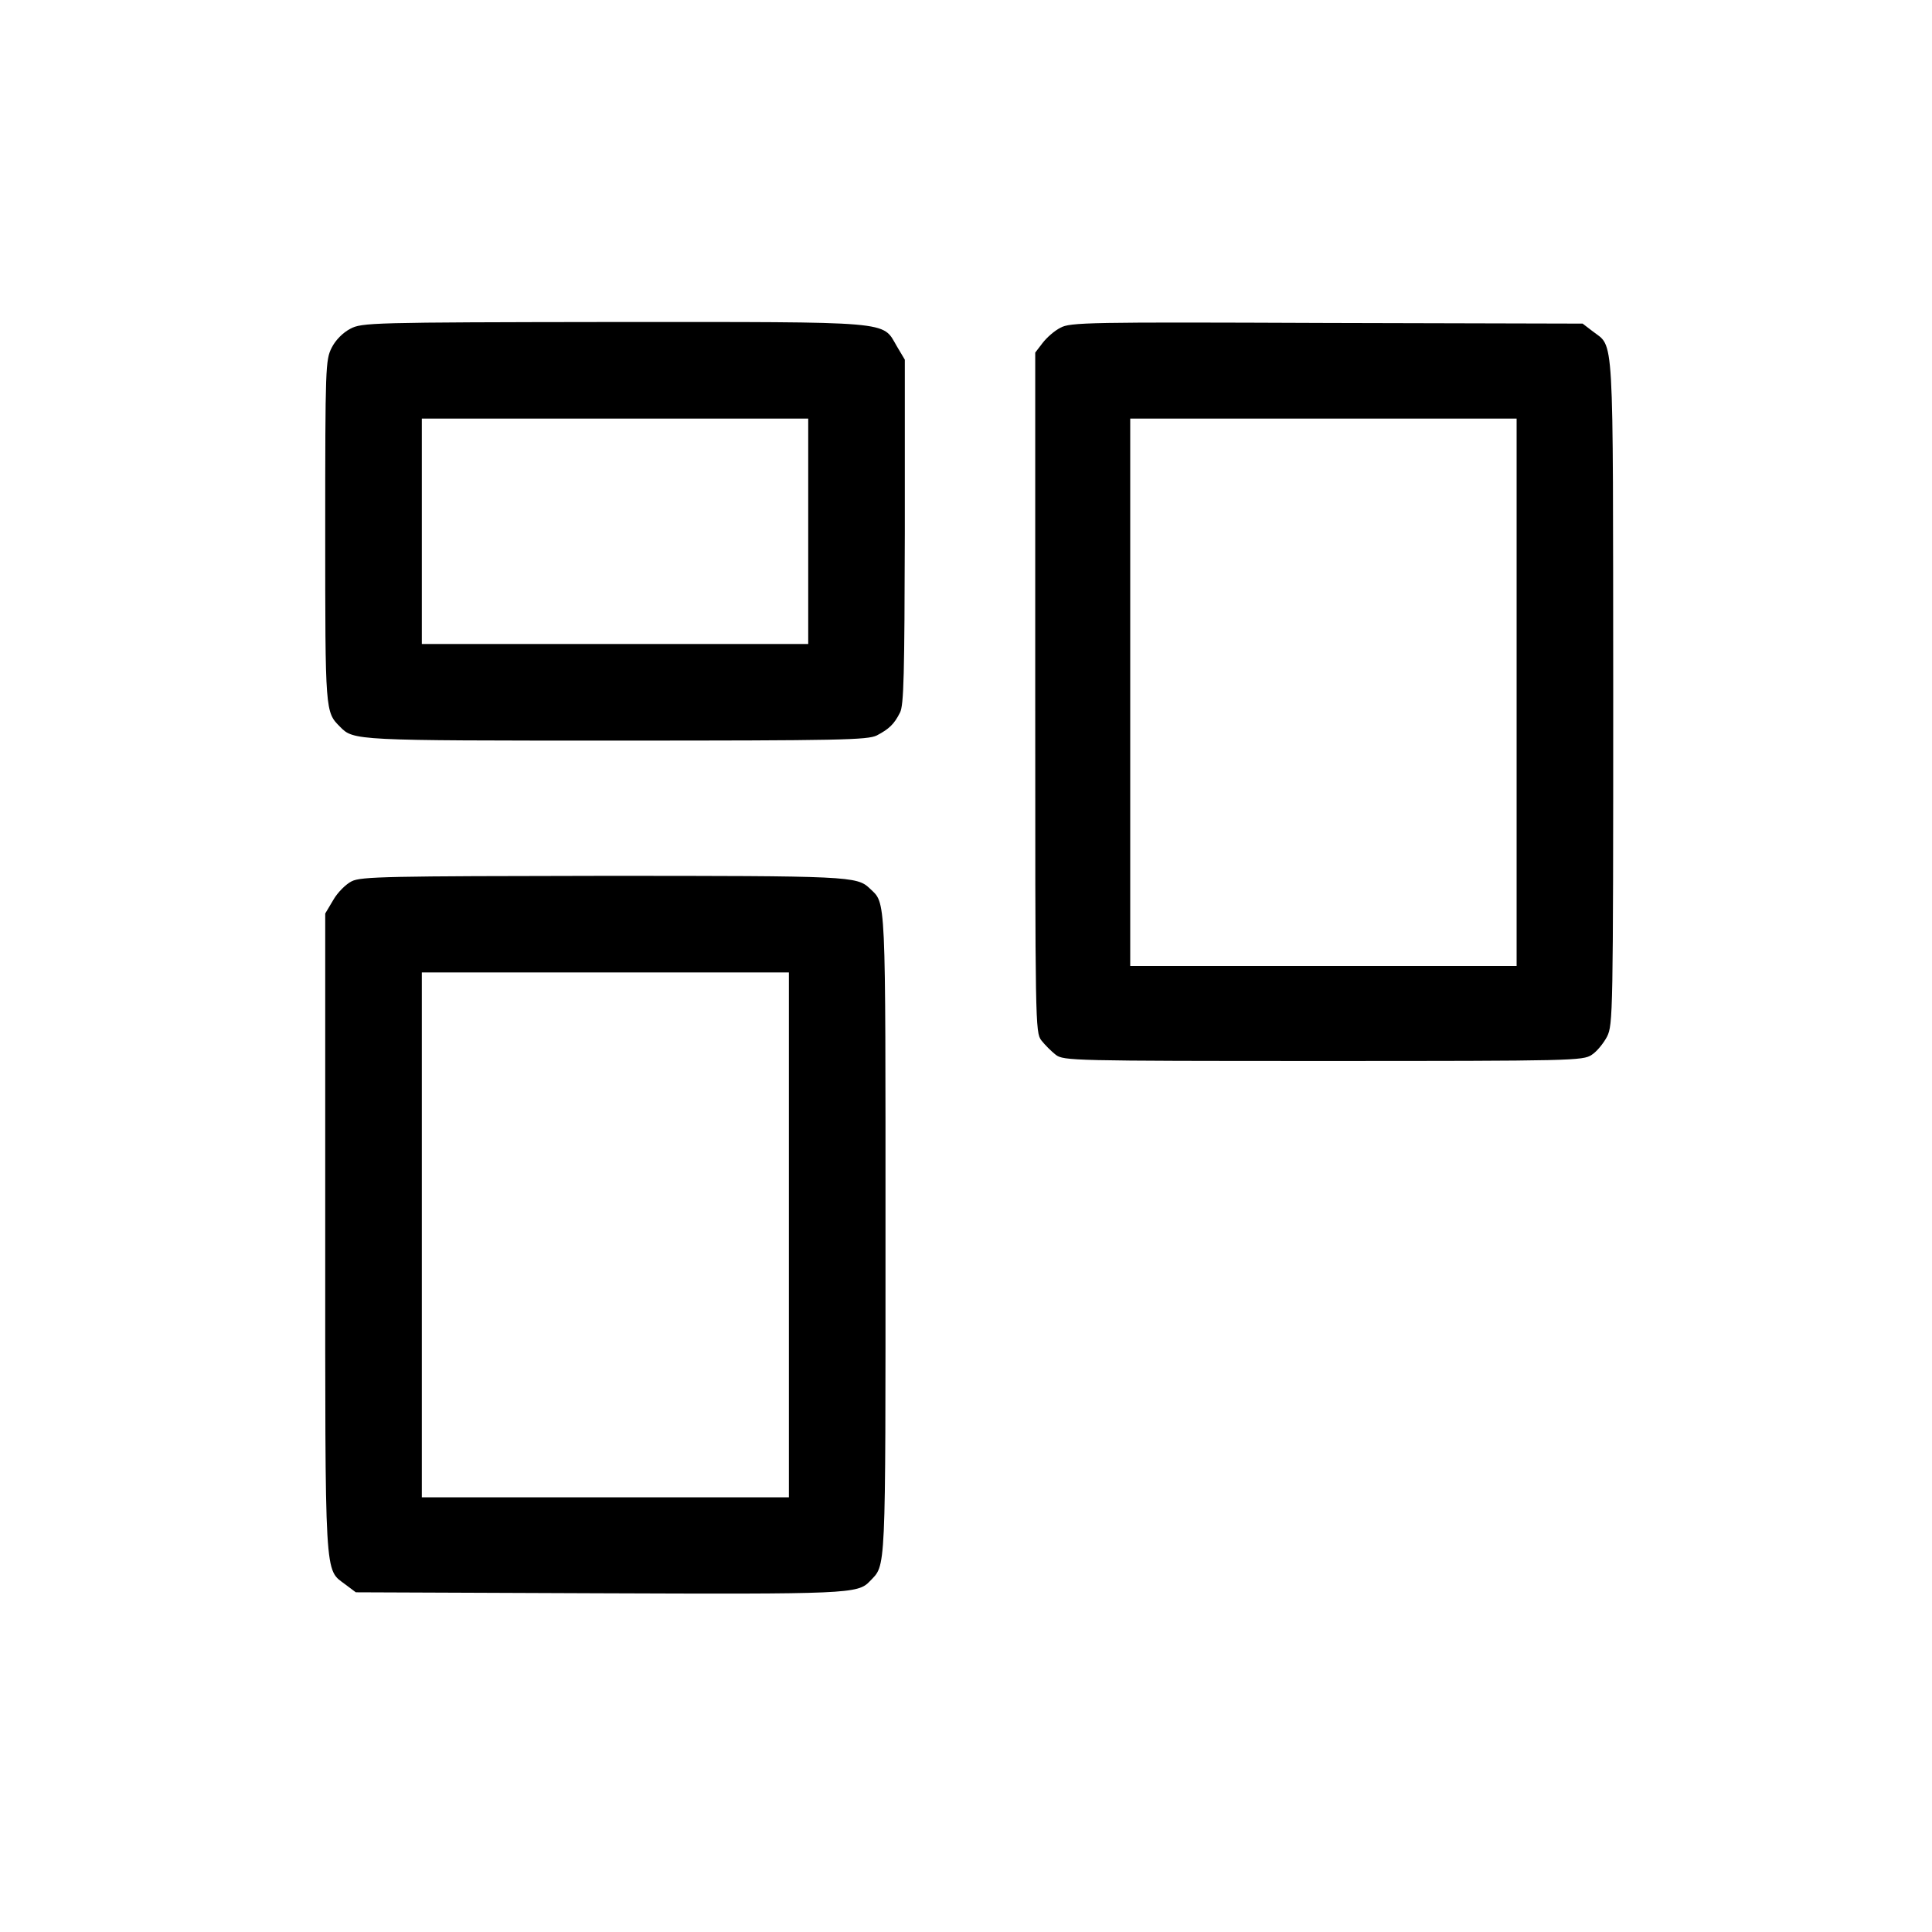
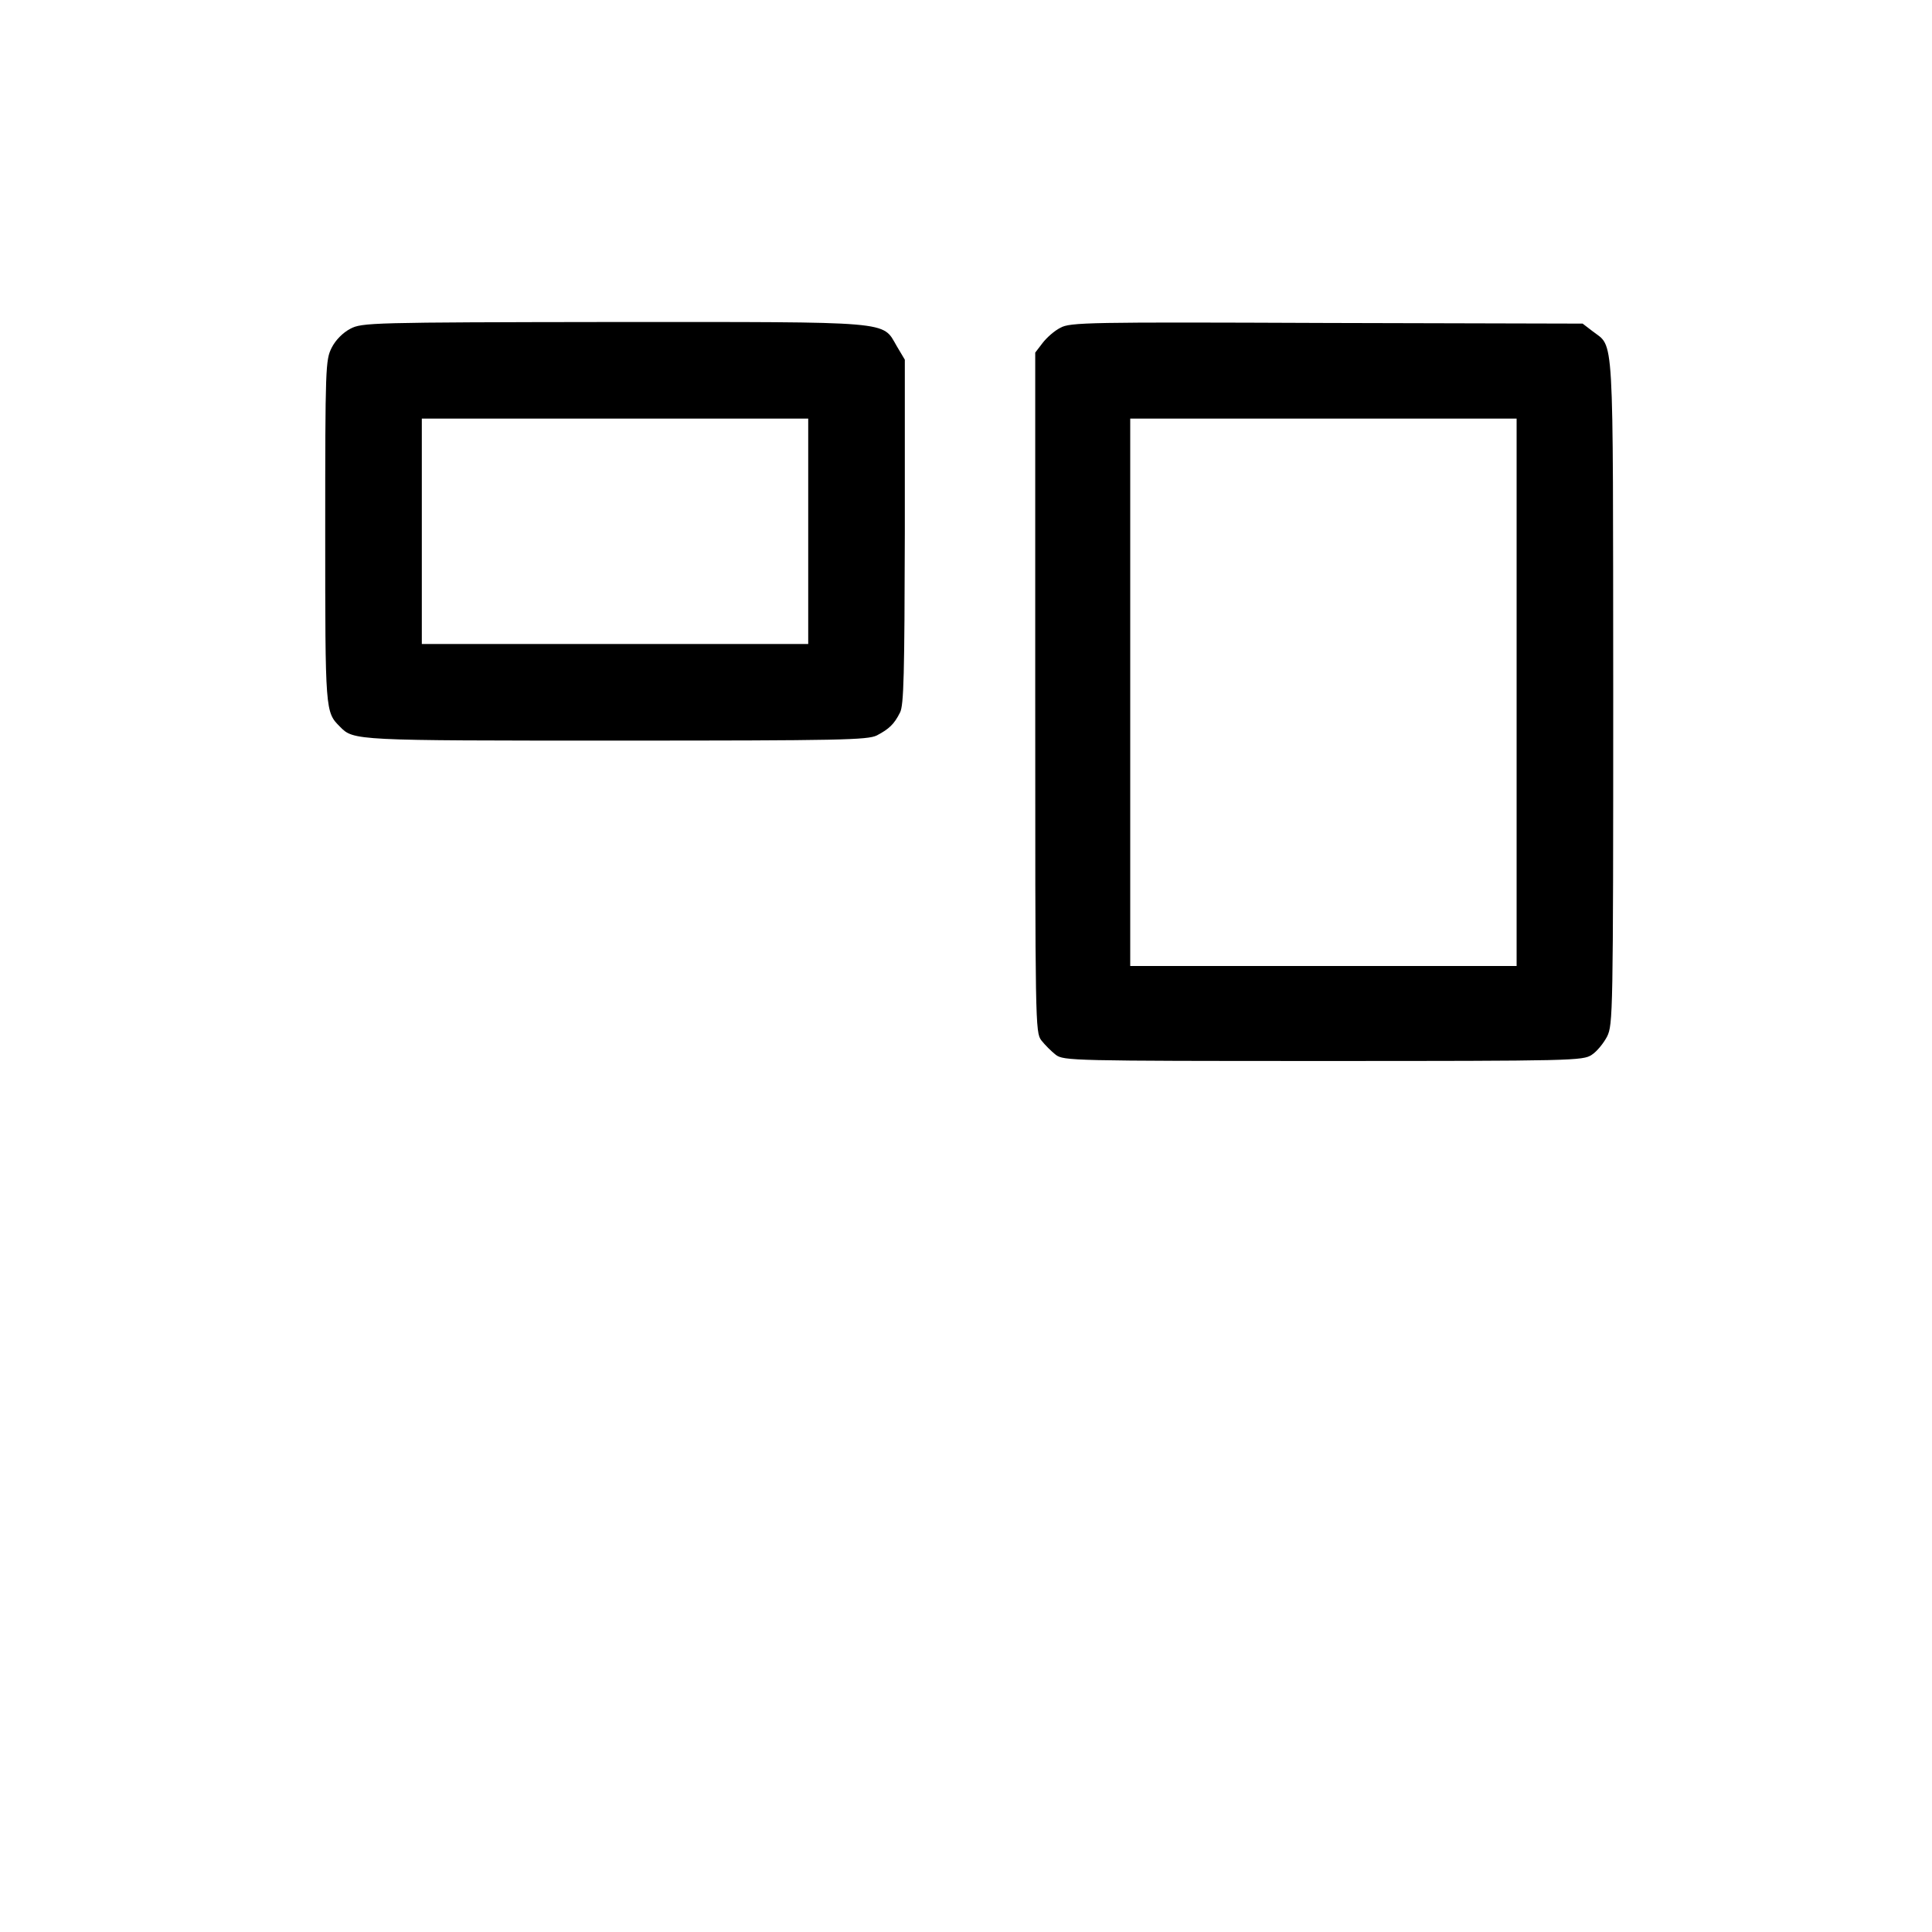
<svg xmlns="http://www.w3.org/2000/svg" version="1.0" width="600pt" height="600pt" viewBox="0 0 600 600" preserveAspectRatio="xMidYMid meet">
  <g transform="translate(0,600) scale(0.1,-0.1)" fill="#000000" stroke="none">
    <path d="M1088 4979 c-23 -12 -46 -35 -58 -59 -19 -38 -20 -58 -20 -570 0 -562 0 -561 46 -607 42 -43 45 -43 859 -43 698 0 779 2 808 16 38 20 54 35 72 71 12 22 14 120 15 561 l0 535 -25 42 c-46 79 -3 75 -883 75 -752 -1 -778 -2 -814 -21z m1422 -629 l0 -350 -600 0 -600 0 0 350 0 350 600 0 600 0 0 -350z" />
    <path d="M3293 4982 c-18 -9 -42 -30 -55 -47 l-23 -30 0 -1055 c0 -1029 0 -1056 19 -1081 11 -14 31 -34 45 -45 25 -18 49 -19 831 -19 775 0 806 1 833 19 16 10 37 36 48 57 18 37 19 68 19 1071 -1 1144 4 1066 -65 1120 l-30 23 -795 2 c-741 3 -797 2 -827 -15z m1417 -1132 l0 -850 -600 0 -600 0 0 850 0 850 600 0 600 0 0 -850z" />
-     <path d="M1092 3263 c-18 -9 -44 -35 -57 -58 l-25 -42 0 -991 c0 -1095 -3 -1043 63 -1093 l32 -24 750 -3 c777 -3 809 -2 846 37 51 54 49 5 49 1076 0 1072 2 1027 -49 1076 -40 38 -63 39 -830 39 -665 -1 -750 -2 -779 -17z m1358 -1098 l0 -815 -570 0 -570 0 0 815 0 815 570 0 570 0 0 -815z" />
  </g>
</svg>